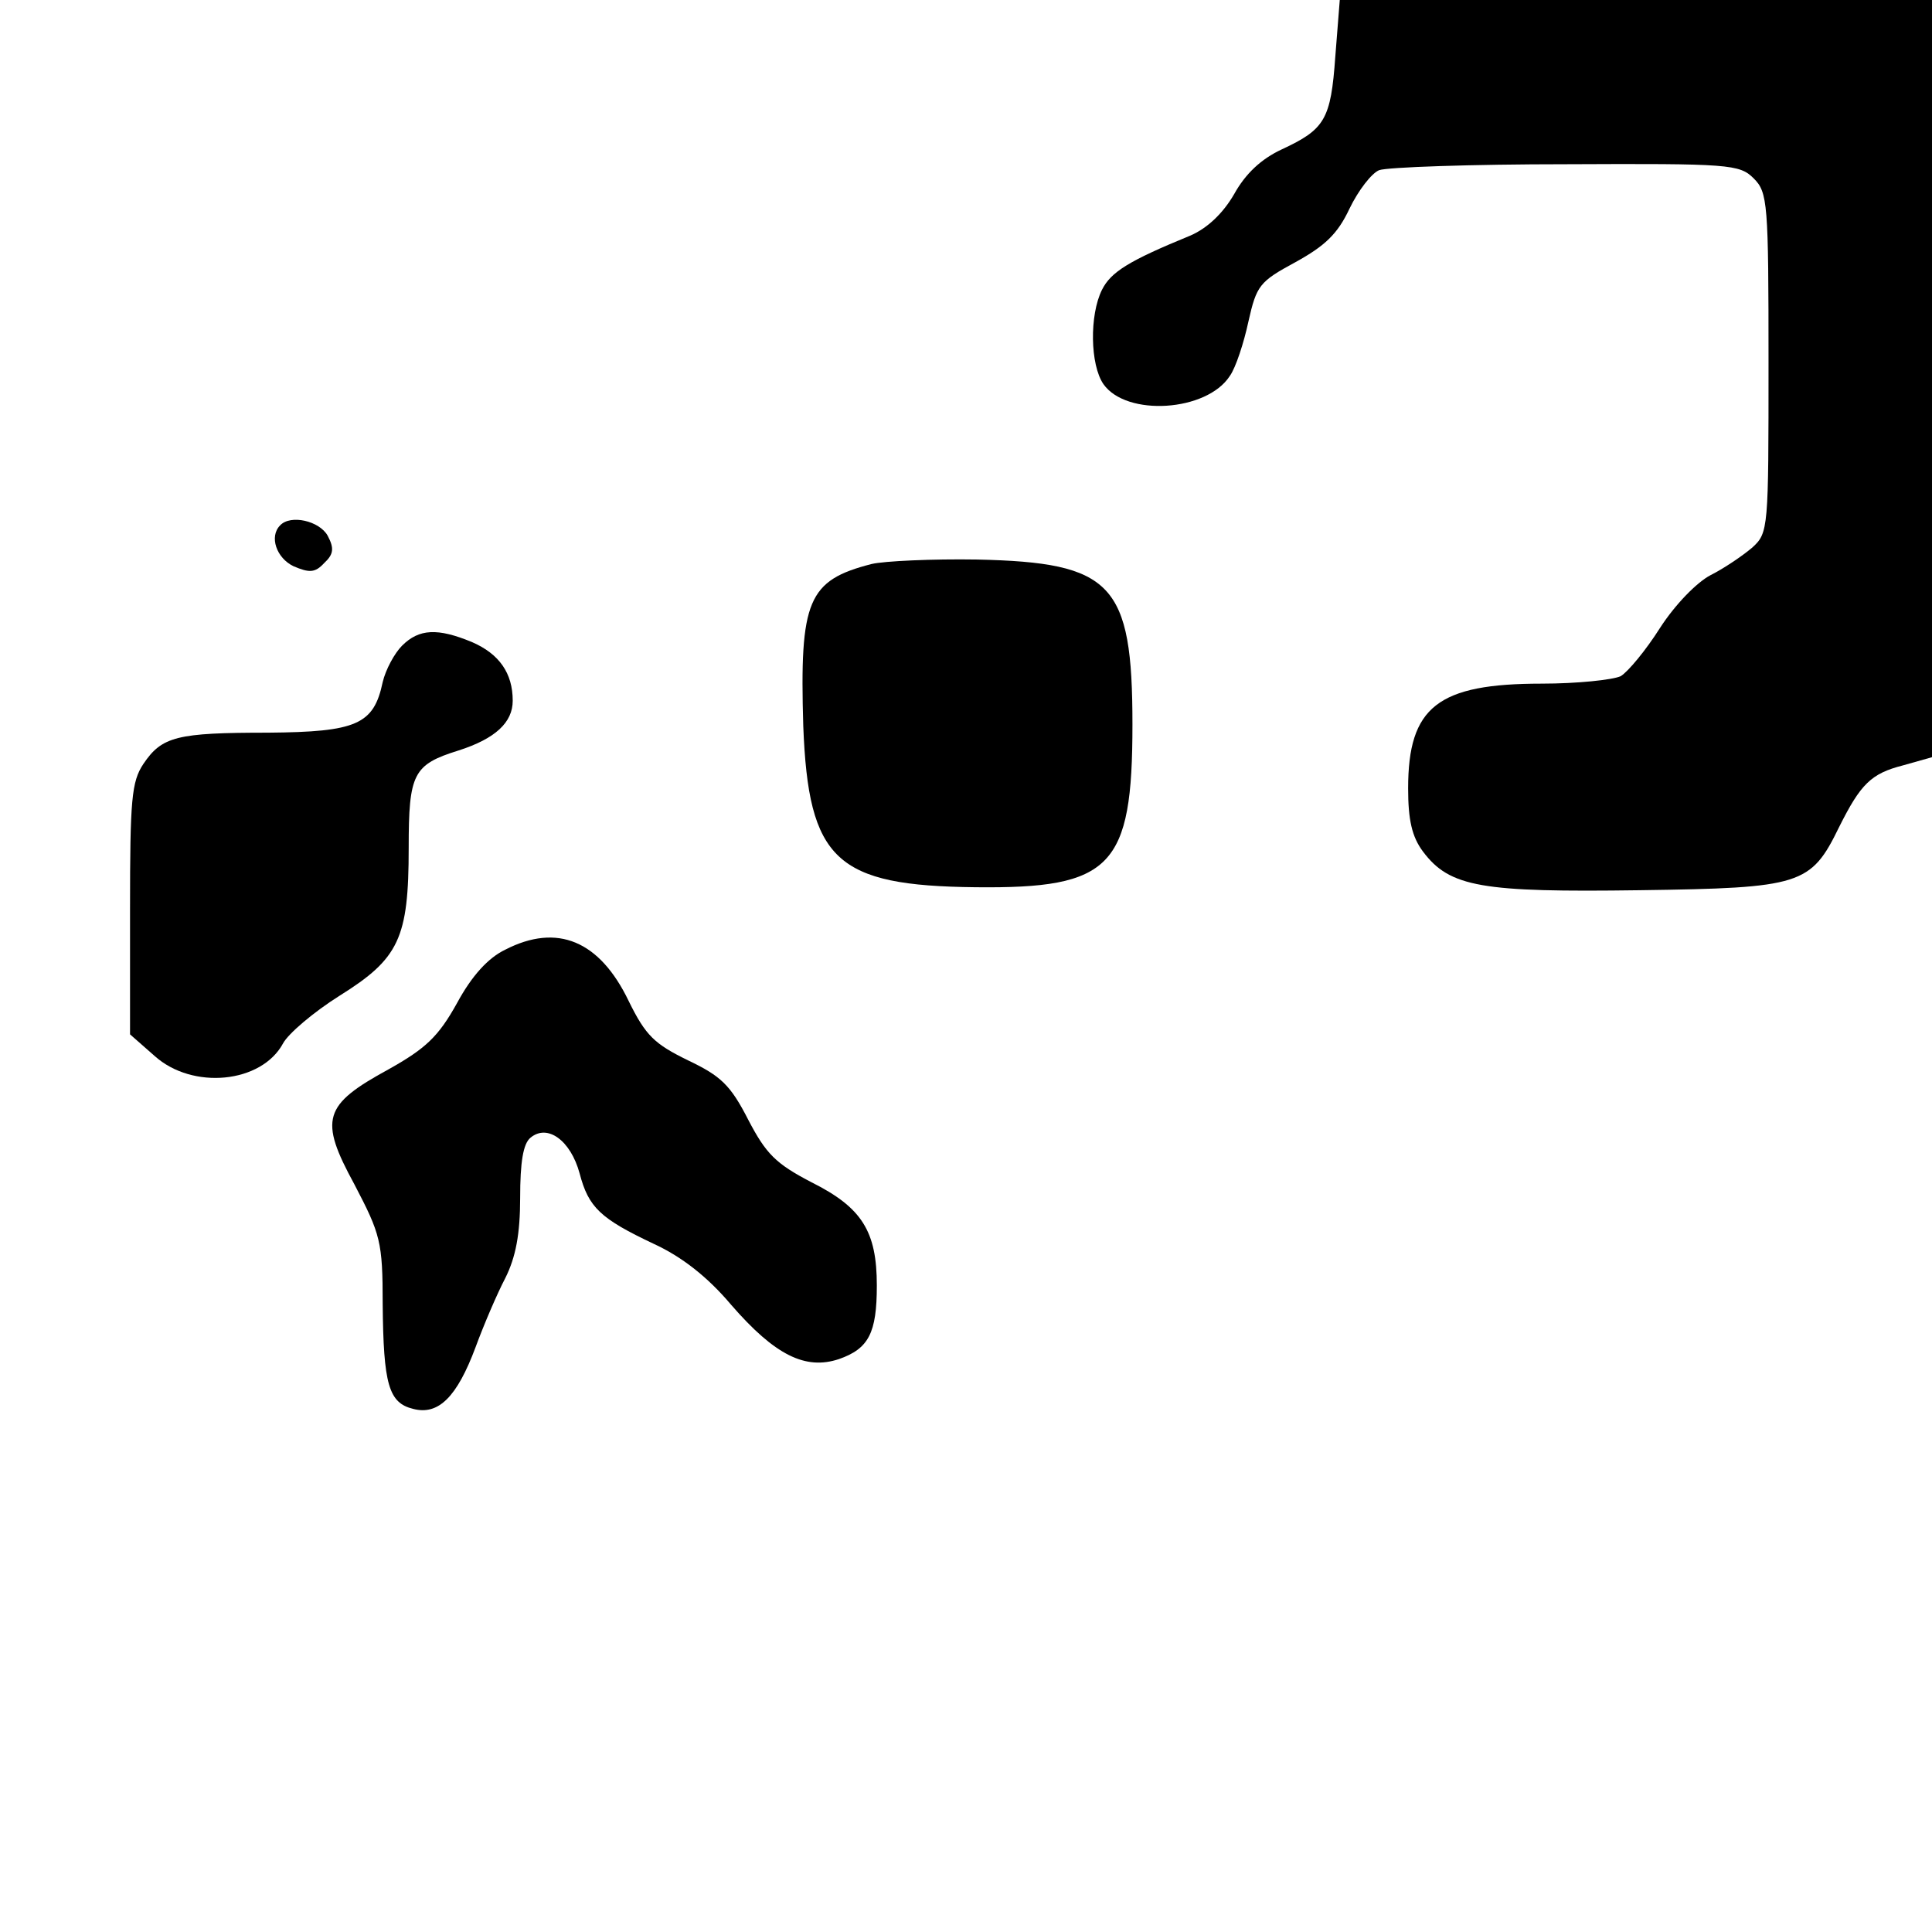
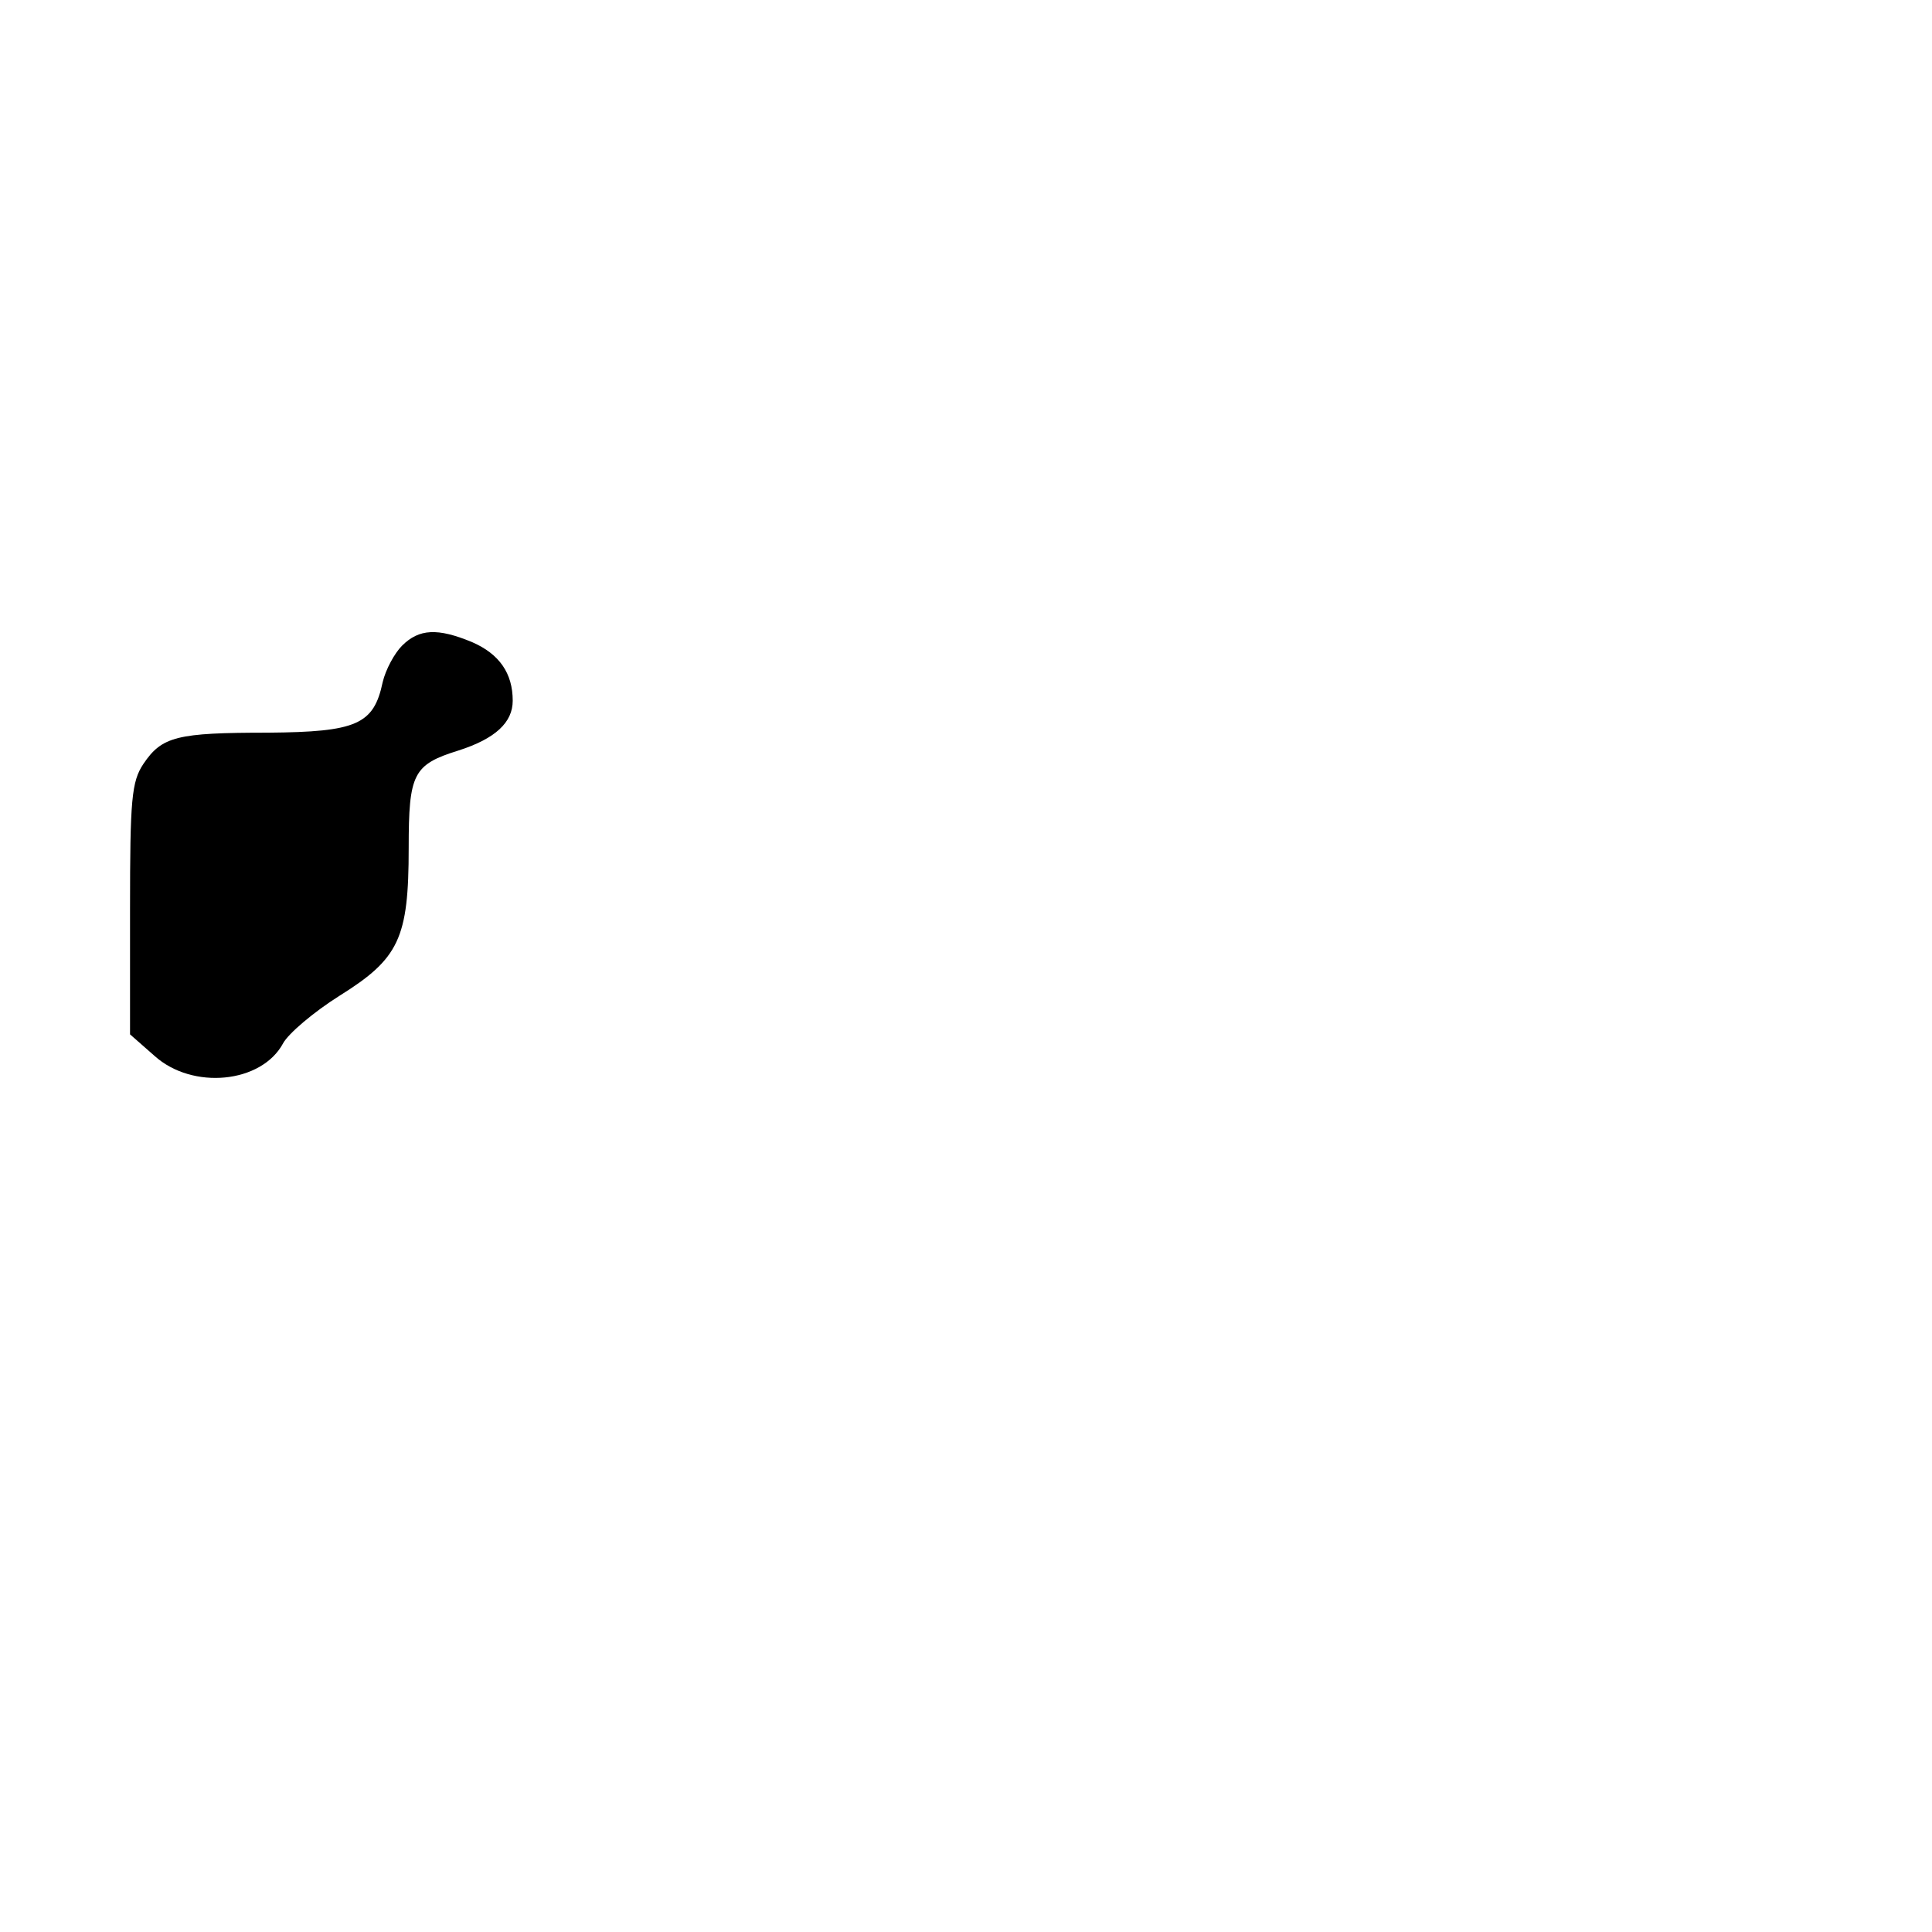
<svg xmlns="http://www.w3.org/2000/svg" version="1.0" width="260pt" height="260pt" viewBox="0 0 260 260" preserveAspectRatio="xMidYMid meet">
  <g transform="translate(0,260) scale(0.1,-0.1)" fill="#000000" stroke="none">
-     <path d="M1797 2524 c-6 -85 -14 -98 -72 -125 -28 -13 -49 -33 -64 -60 -15 -26 -36 -46 -59 -56 -83 -34 -107 -49 -119 -73 -17 -34 -16 -101 2 -127 31 -44 139 -37 170 11 8 11 19 45 25 73 11 49 15 54 63 80 40 22 57 38 73 72 12 25 30 48 40 52 11 4 124 8 252 8 219 1 233 0 252 -19 19 -19 20 -33 20 -248 0 -224 0 -229 -22 -249 -13 -11 -38 -28 -56 -37 -19 -10 -48 -40 -68 -71 -19 -30 -43 -59 -53 -65 -11 -5 -59 -10 -106 -10 -140 0 -180 -31 -180 -141 0 -42 5 -65 20 -85 36 -48 79 -55 292 -52 217 3 230 7 268 85 29 58 43 72 86 83 l39 11 0 509 0 510 -399 0 -398 0 -6 -76z" />
-     <path d="M377 1893 c-15 -15 -5 -44 18 -55 21 -9 29 -9 41 4 13 12 14 20 5 37 -11 20 -50 29 -64 14z" />
-     <path d="M1173 1841 c-86 -22 -97 -49 -92 -218 7 -181 44 -215 232 -217 183 -2 211 27 211 219 0 190 -27 218 -209 222 -60 1 -125 -2 -142 -6z" />
    <path d="M541 1731 c-10 -10 -22 -32 -26 -49 -12 -57 -35 -67 -154 -68 -123 0 -143 -5 -168 -42 -16 -24 -18 -48 -18 -195 l0 -169 33 -29 c51 -46 144 -37 173 17 7 13 41 42 76 64 80 50 93 77 93 199 0 100 6 112 67 131 50 16 73 38 73 67 0 37 -18 63 -55 79 -46 19 -71 18 -94 -5z" />
-     <path d="M680 1322 c-23 -11 -45 -35 -65 -72 -25 -45 -42 -61 -92 -89 -88 -48 -94 -67 -46 -155 35 -67 38 -77 38 -161 1 -108 8 -133 41 -141 34 -9 59 16 84 83 11 30 29 72 40 93 14 28 20 59 20 108 0 48 4 73 14 81 23 19 54 -4 66 -48 12 -46 28 -61 100 -95 37 -17 72 -44 104 -82 59 -68 100 -88 145 -73 40 14 51 35 51 99 0 73 -20 105 -88 139 -48 25 -61 38 -85 84 -24 47 -37 59 -81 80 -45 22 -57 33 -80 80 -39 81 -96 105 -166 69z" />
  </g>
</svg>